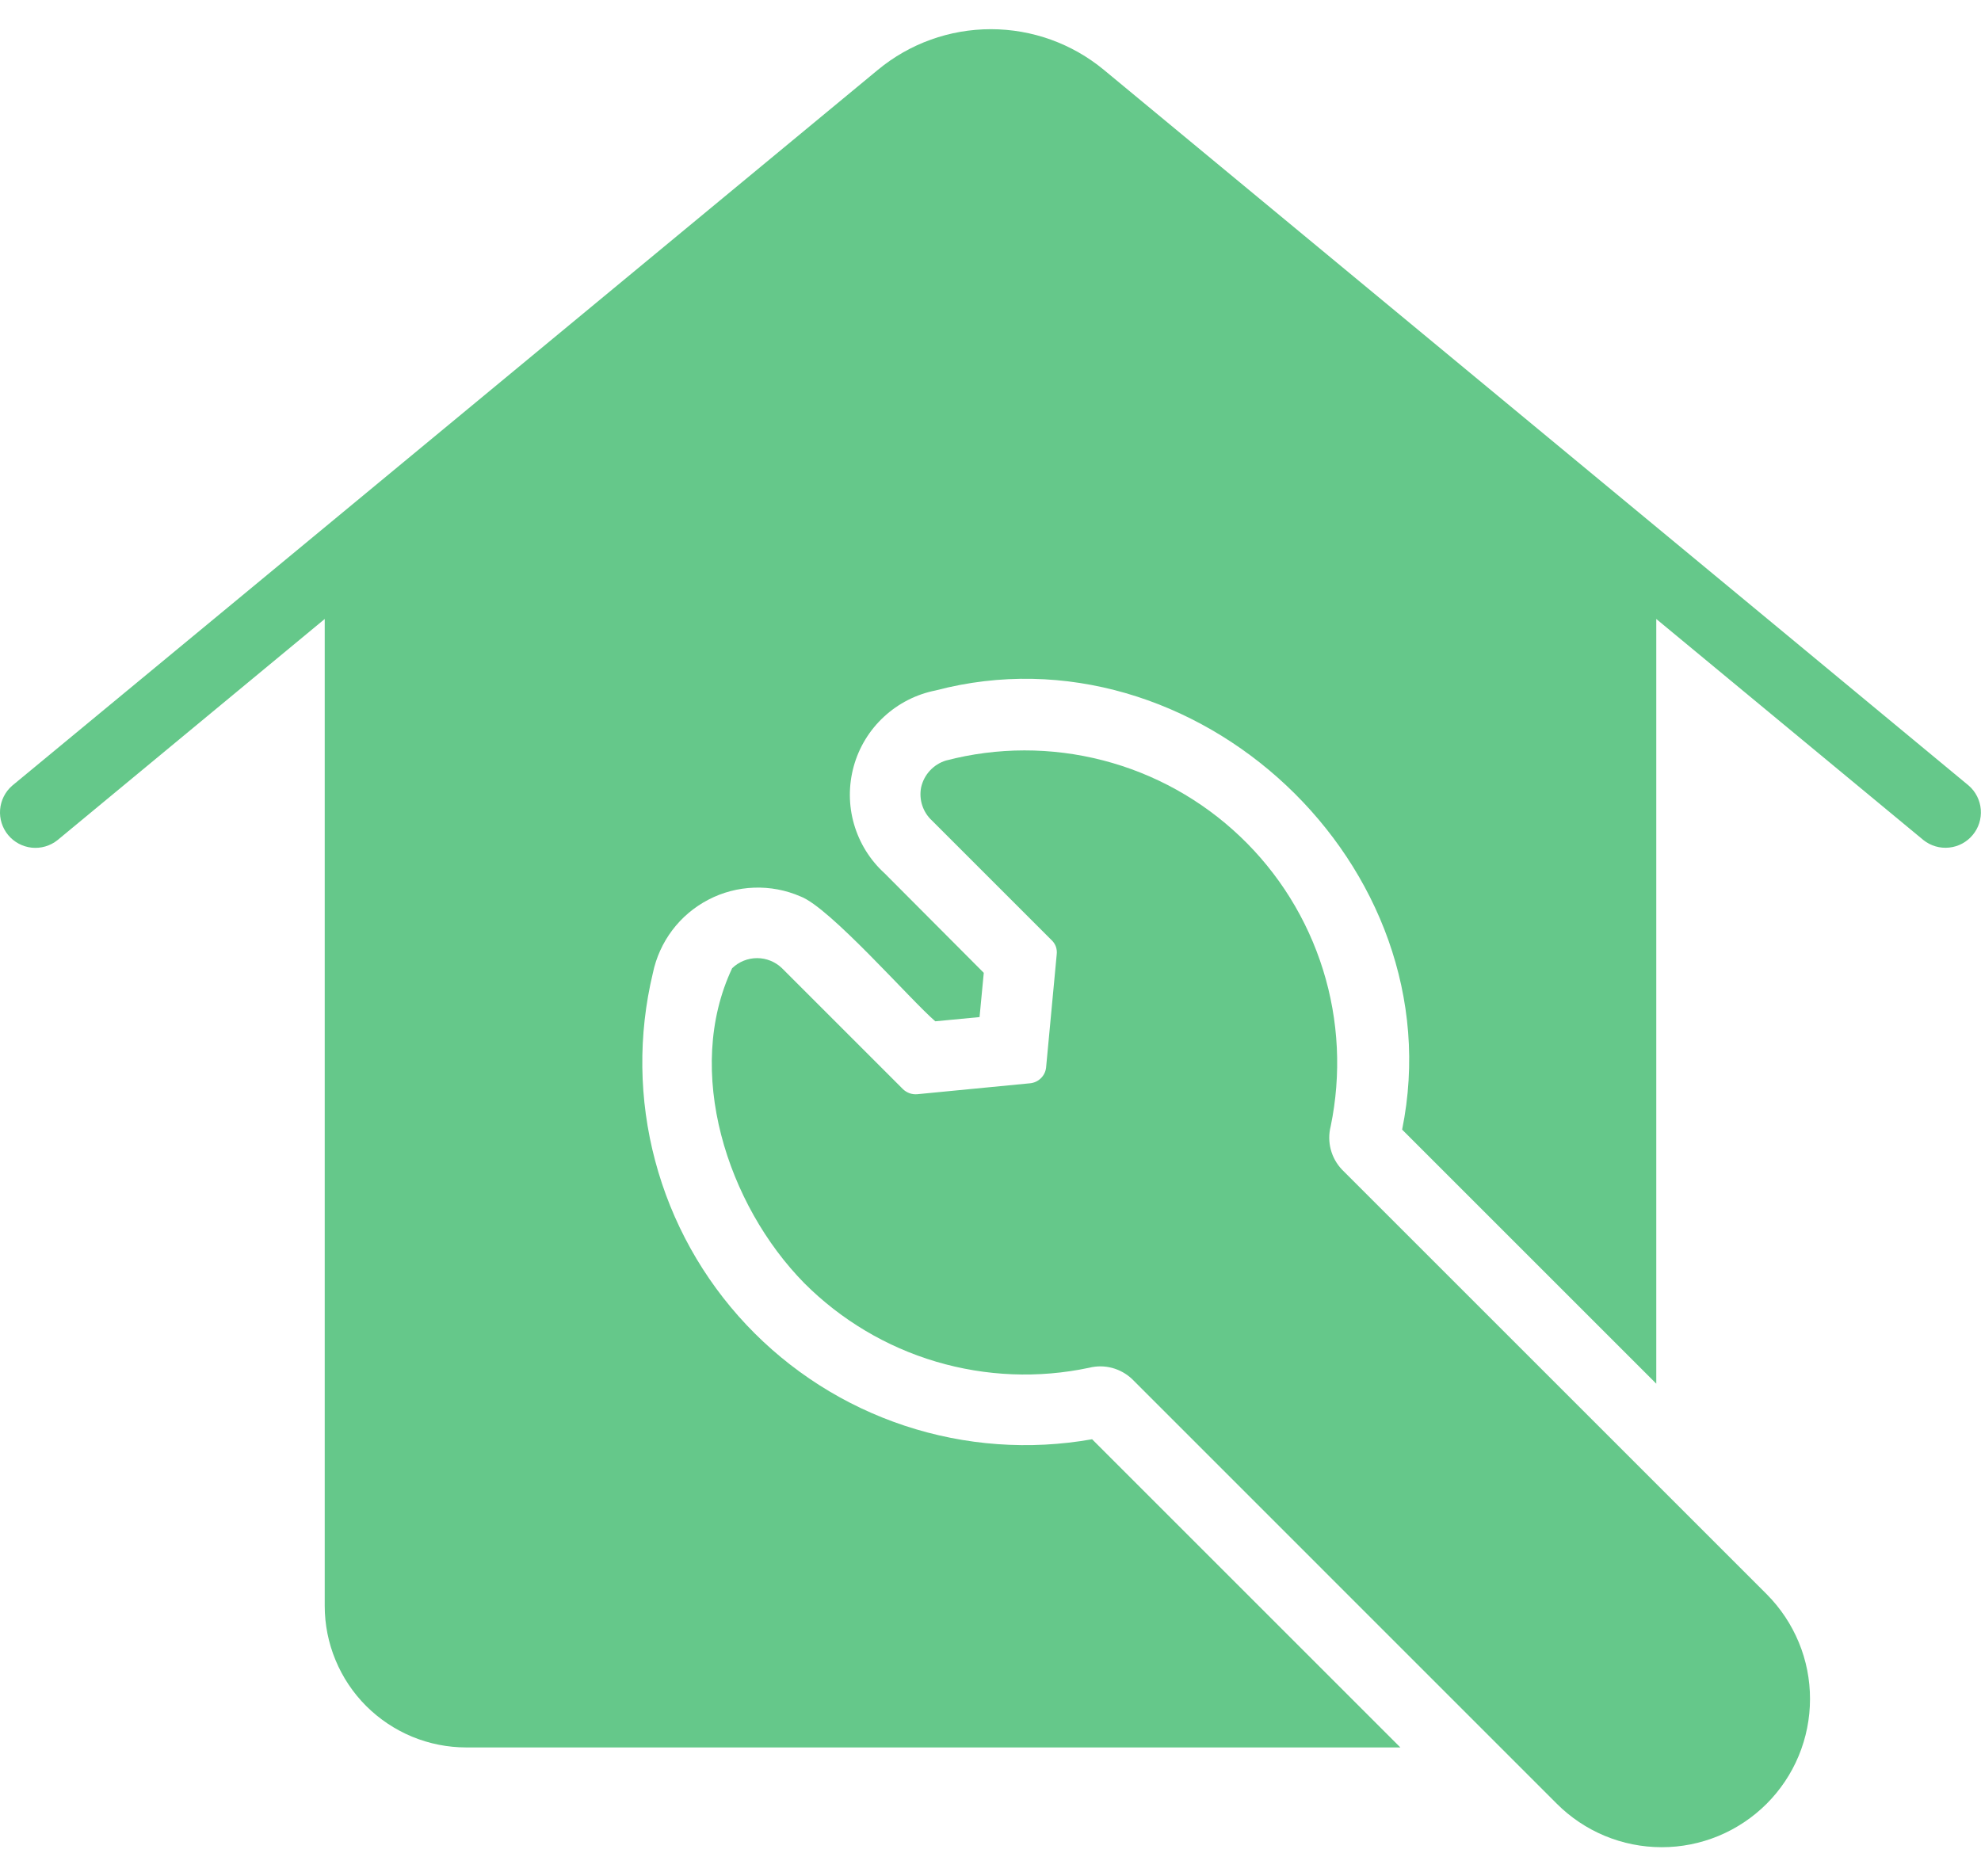
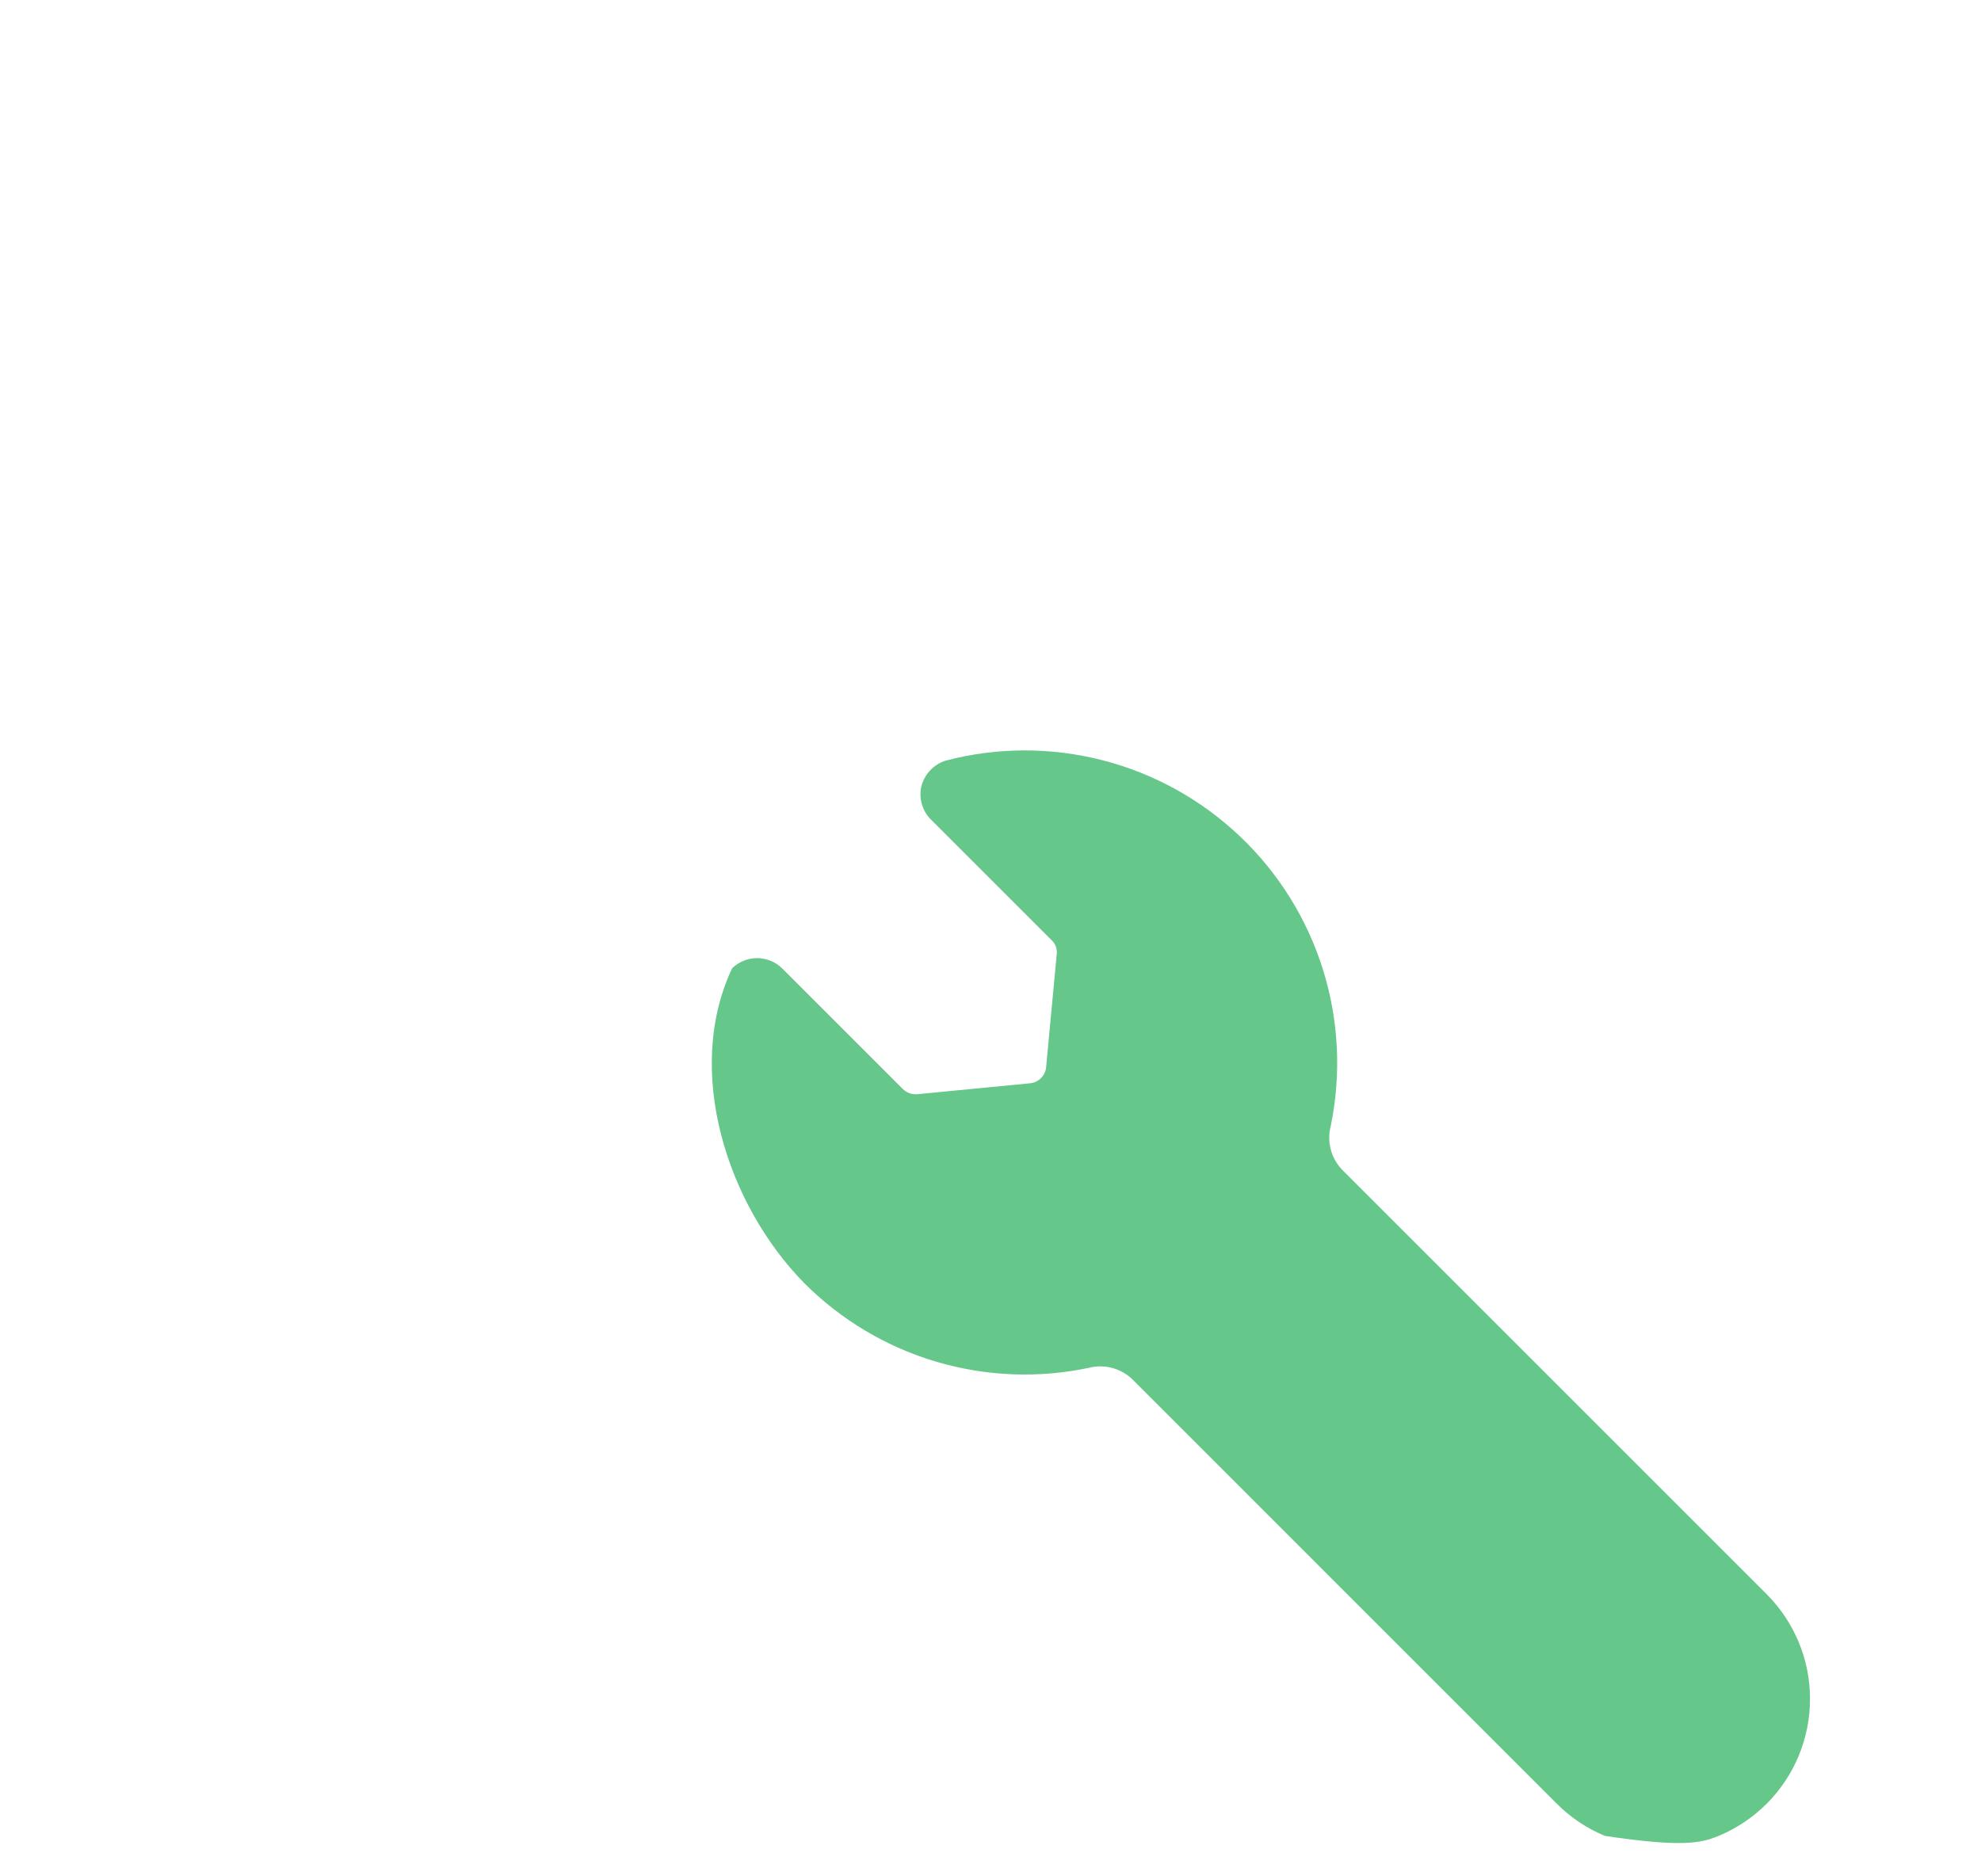
<svg xmlns="http://www.w3.org/2000/svg" width="38" height="36" viewBox="0 0 38 36" fill="none">
-   <path d="M25.742 22.44C25.639 22.331 25.565 22.199 25.527 22.054C25.489 21.909 25.488 21.757 25.525 21.612C25.732 20.613 25.682 19.578 25.378 18.605C25.074 17.631 24.527 16.751 23.788 16.049C23.049 15.346 22.143 14.843 21.155 14.588C20.168 14.333 19.131 14.334 18.145 14.592C18.027 14.628 17.921 14.695 17.837 14.786C17.754 14.876 17.696 14.987 17.669 15.108C17.647 15.223 17.654 15.343 17.691 15.454C17.728 15.566 17.793 15.667 17.88 15.746L20.175 18.041C20.211 18.075 20.238 18.118 20.255 18.165C20.271 18.212 20.276 18.263 20.27 18.312L20.066 20.485C20.057 20.562 20.022 20.634 19.966 20.688C19.91 20.743 19.838 20.776 19.761 20.784L17.595 20.994C17.545 20.998 17.495 20.992 17.449 20.976C17.402 20.959 17.359 20.933 17.323 20.899L15.001 18.577C14.873 18.453 14.701 18.383 14.523 18.383C14.344 18.383 14.172 18.453 14.044 18.577C13.116 20.546 13.948 23.115 15.429 24.62C16.132 25.324 17.001 25.842 17.955 26.125C18.91 26.408 19.92 26.449 20.894 26.242C21.038 26.206 21.189 26.207 21.333 26.245C21.477 26.284 21.608 26.357 21.716 26.459L29.863 34.607C30.127 34.871 30.44 35.081 30.785 35.224C31.13 35.367 31.5 35.441 31.874 35.441C32.247 35.442 32.617 35.368 32.962 35.226C33.307 35.083 33.621 34.874 33.886 34.61C34.15 34.346 34.36 34.033 34.503 33.688C34.646 33.343 34.72 32.973 34.72 32.599C34.721 32.226 34.648 31.856 34.505 31.511C34.362 31.166 34.153 30.852 33.889 30.587L25.742 22.44Z" fill="#65C88A" />
-   <path d="M37.766 15.074C33.959 11.917 25.07 4.567 21.173 1.339C20.563 0.835 19.797 0.56 19.007 0.56C18.216 0.56 17.45 0.835 16.841 1.339C6.494 9.9 0.234 15.074 0.234 15.074C0.1 15.19 0.017 15.355 0.002 15.532C-0.012 15.709 0.043 15.885 0.157 16.022C0.271 16.159 0.433 16.245 0.61 16.264C0.787 16.282 0.964 16.23 1.103 16.119L6.229 11.876V30.811C6.229 31.168 6.299 31.521 6.436 31.851C6.572 32.18 6.772 32.48 7.024 32.732C7.277 32.984 7.576 33.184 7.906 33.321C8.235 33.457 8.588 33.527 8.945 33.527H26.862L20.949 27.614C19.748 27.827 18.514 27.738 17.356 27.355C16.199 26.972 15.155 26.307 14.319 25.42C13.483 24.533 12.881 23.451 12.568 22.273C12.254 21.095 12.239 19.858 12.523 18.672C12.585 18.373 12.712 18.091 12.896 17.847C13.08 17.603 13.317 17.403 13.588 17.262C13.859 17.12 14.158 17.042 14.464 17.031C14.77 17.02 15.074 17.077 15.354 17.199C15.918 17.408 17.472 19.193 17.941 19.595L18.79 19.514L18.871 18.665L16.97 16.757C16.69 16.503 16.487 16.176 16.382 15.813C16.277 15.45 16.276 15.065 16.377 14.701C16.478 14.337 16.679 14.008 16.956 13.752C17.234 13.495 17.577 13.32 17.948 13.247C22.932 11.934 27.924 16.617 26.896 21.673L31.771 26.548V11.876L36.897 16.119C37.036 16.229 37.213 16.281 37.389 16.262C37.566 16.244 37.728 16.157 37.841 16.02C37.955 15.884 38.01 15.709 37.996 15.532C37.982 15.355 37.899 15.19 37.766 15.074Z" fill="#65C88A" />
+   <path d="M25.742 22.44C25.639 22.331 25.565 22.199 25.527 22.054C25.489 21.909 25.488 21.757 25.525 21.612C25.732 20.613 25.682 19.578 25.378 18.605C25.074 17.631 24.527 16.751 23.788 16.049C23.049 15.346 22.143 14.843 21.155 14.588C20.168 14.333 19.131 14.334 18.145 14.592C18.027 14.628 17.921 14.695 17.837 14.786C17.754 14.876 17.696 14.987 17.669 15.108C17.647 15.223 17.654 15.343 17.691 15.454C17.728 15.566 17.793 15.667 17.88 15.746L20.175 18.041C20.211 18.075 20.238 18.118 20.255 18.165C20.271 18.212 20.276 18.263 20.27 18.312L20.066 20.485C20.057 20.562 20.022 20.634 19.966 20.688C19.91 20.743 19.838 20.776 19.761 20.784L17.595 20.994C17.545 20.998 17.495 20.992 17.449 20.976C17.402 20.959 17.359 20.933 17.323 20.899L15.001 18.577C14.873 18.453 14.701 18.383 14.523 18.383C14.344 18.383 14.172 18.453 14.044 18.577C13.116 20.546 13.948 23.115 15.429 24.62C16.132 25.324 17.001 25.842 17.955 26.125C18.91 26.408 19.92 26.449 20.894 26.242C21.038 26.206 21.189 26.207 21.333 26.245C21.477 26.284 21.608 26.357 21.716 26.459L29.863 34.607C30.127 34.871 30.44 35.081 30.785 35.224C32.247 35.442 32.617 35.368 32.962 35.226C33.307 35.083 33.621 34.874 33.886 34.61C34.15 34.346 34.36 34.033 34.503 33.688C34.646 33.343 34.72 32.973 34.72 32.599C34.721 32.226 34.648 31.856 34.505 31.511C34.362 31.166 34.153 30.852 33.889 30.587L25.742 22.44Z" fill="#65C88A" />
</svg>